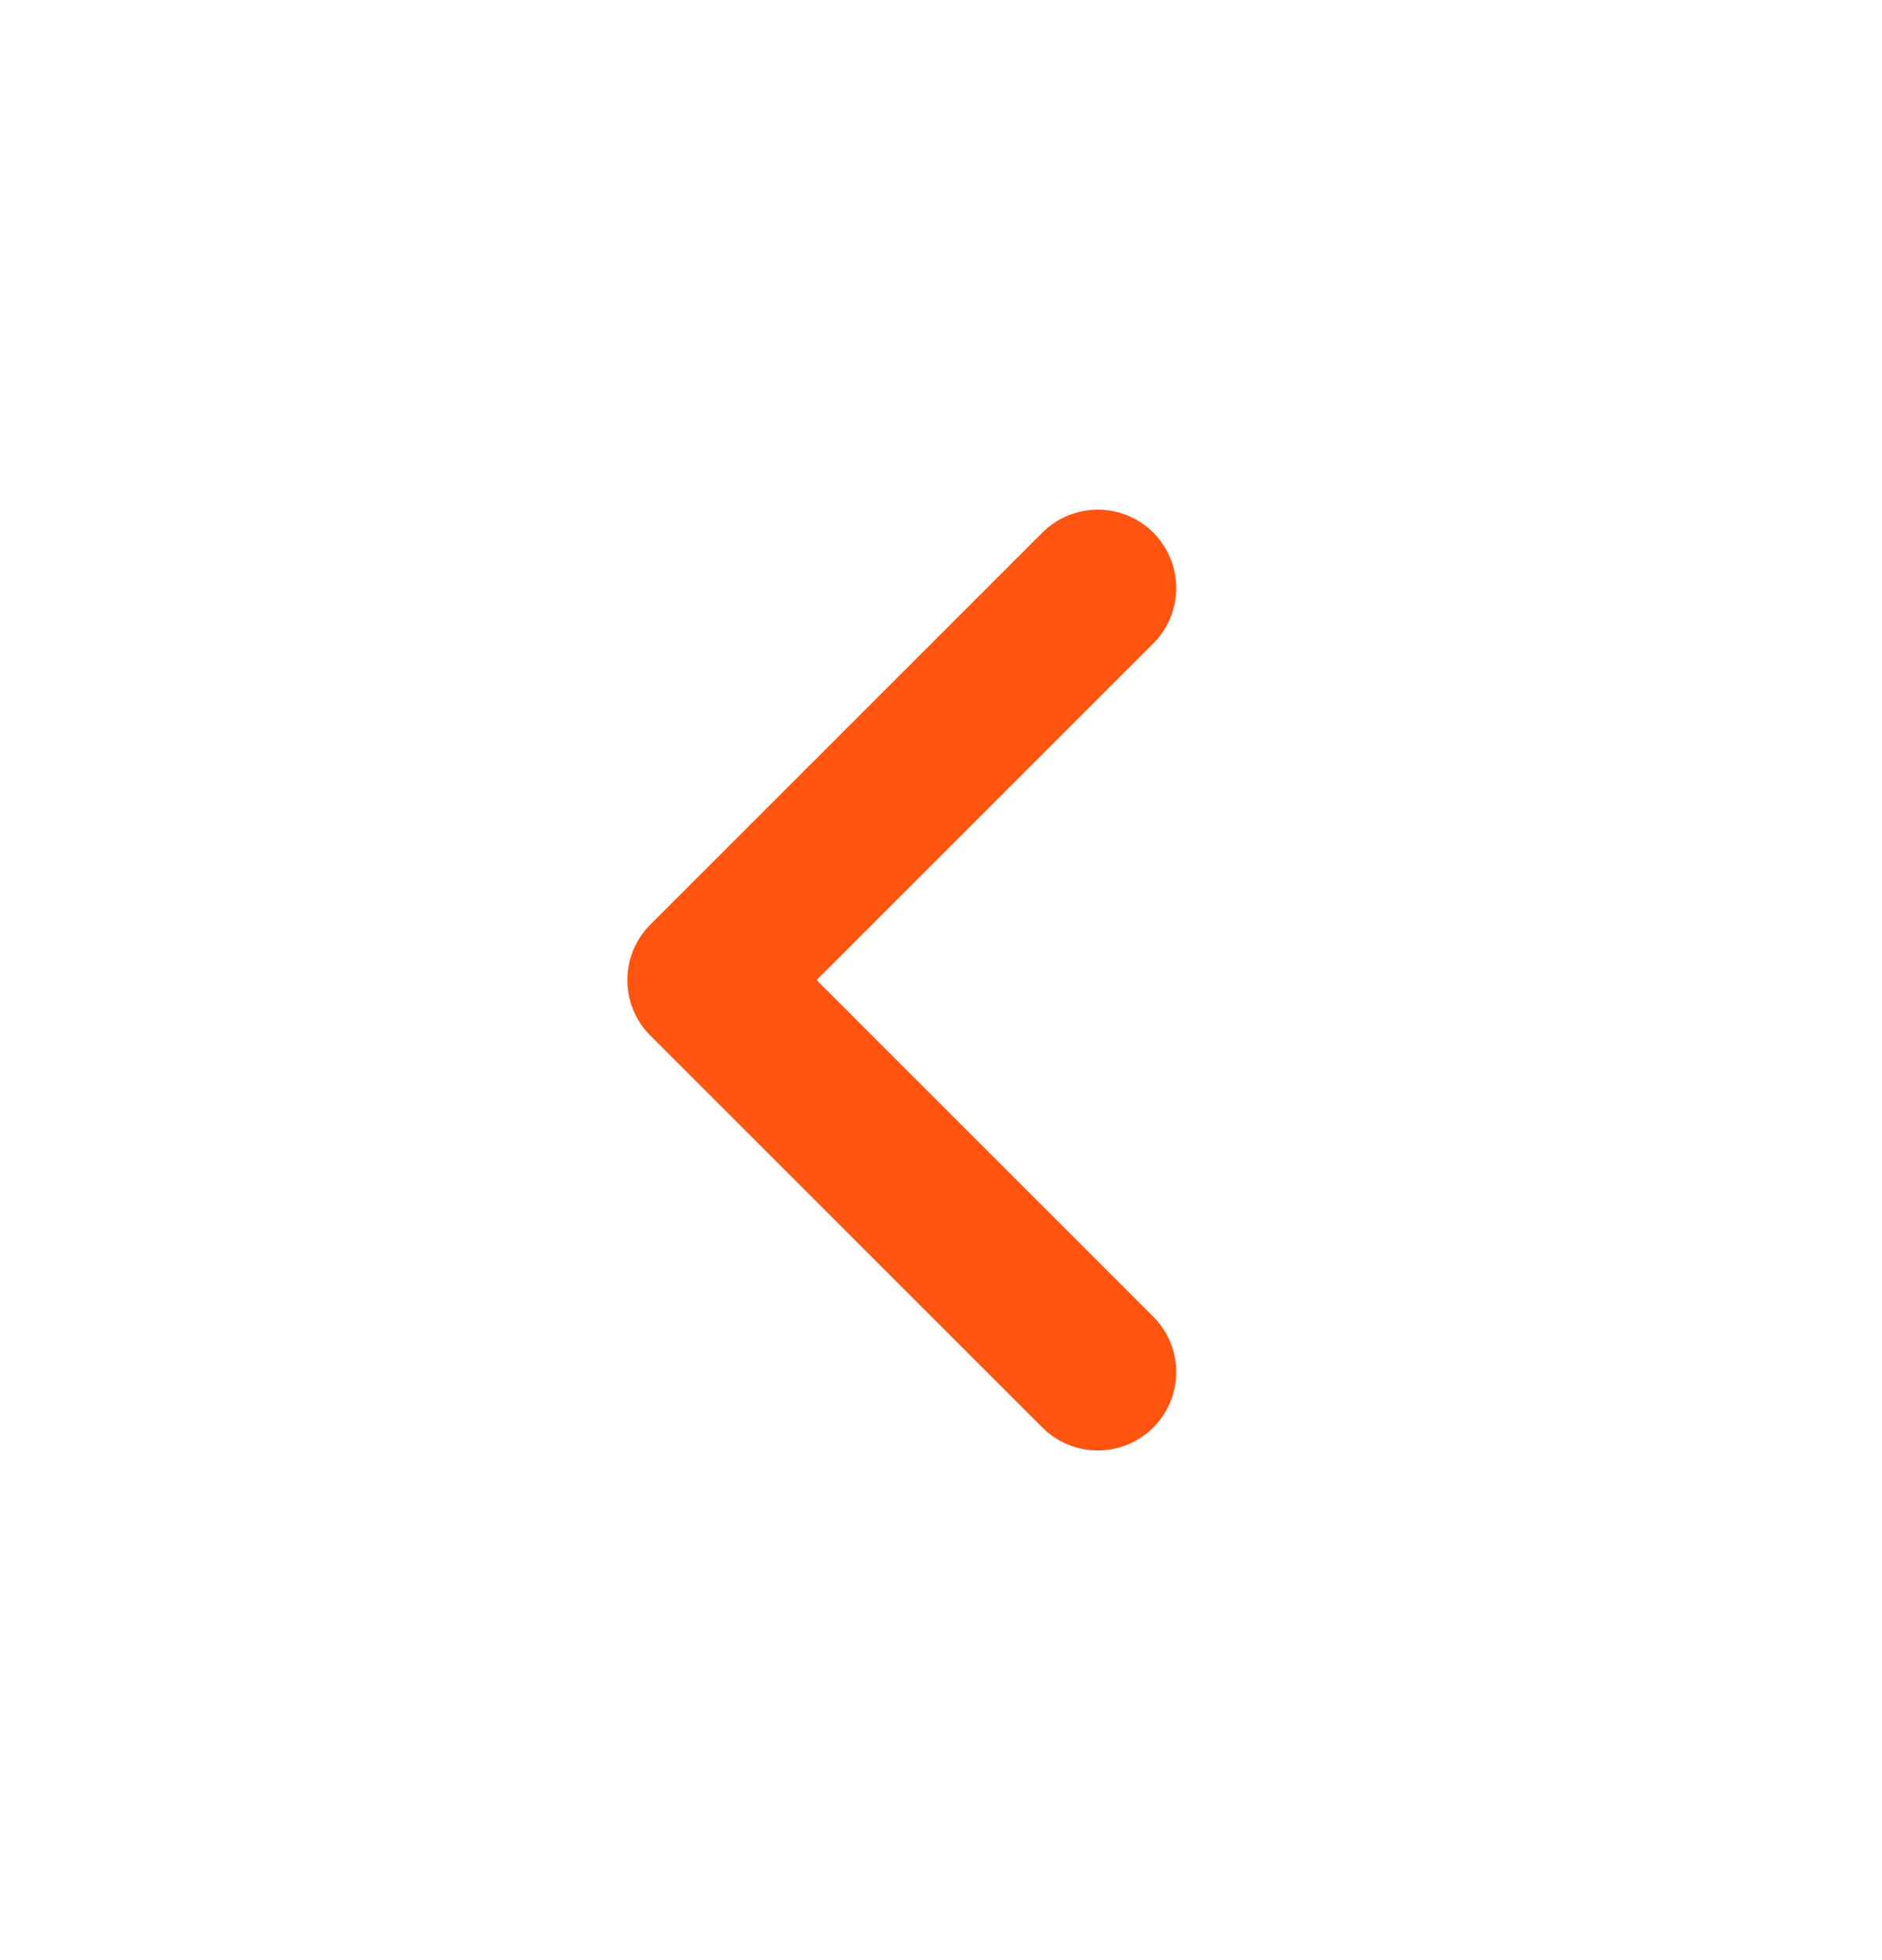
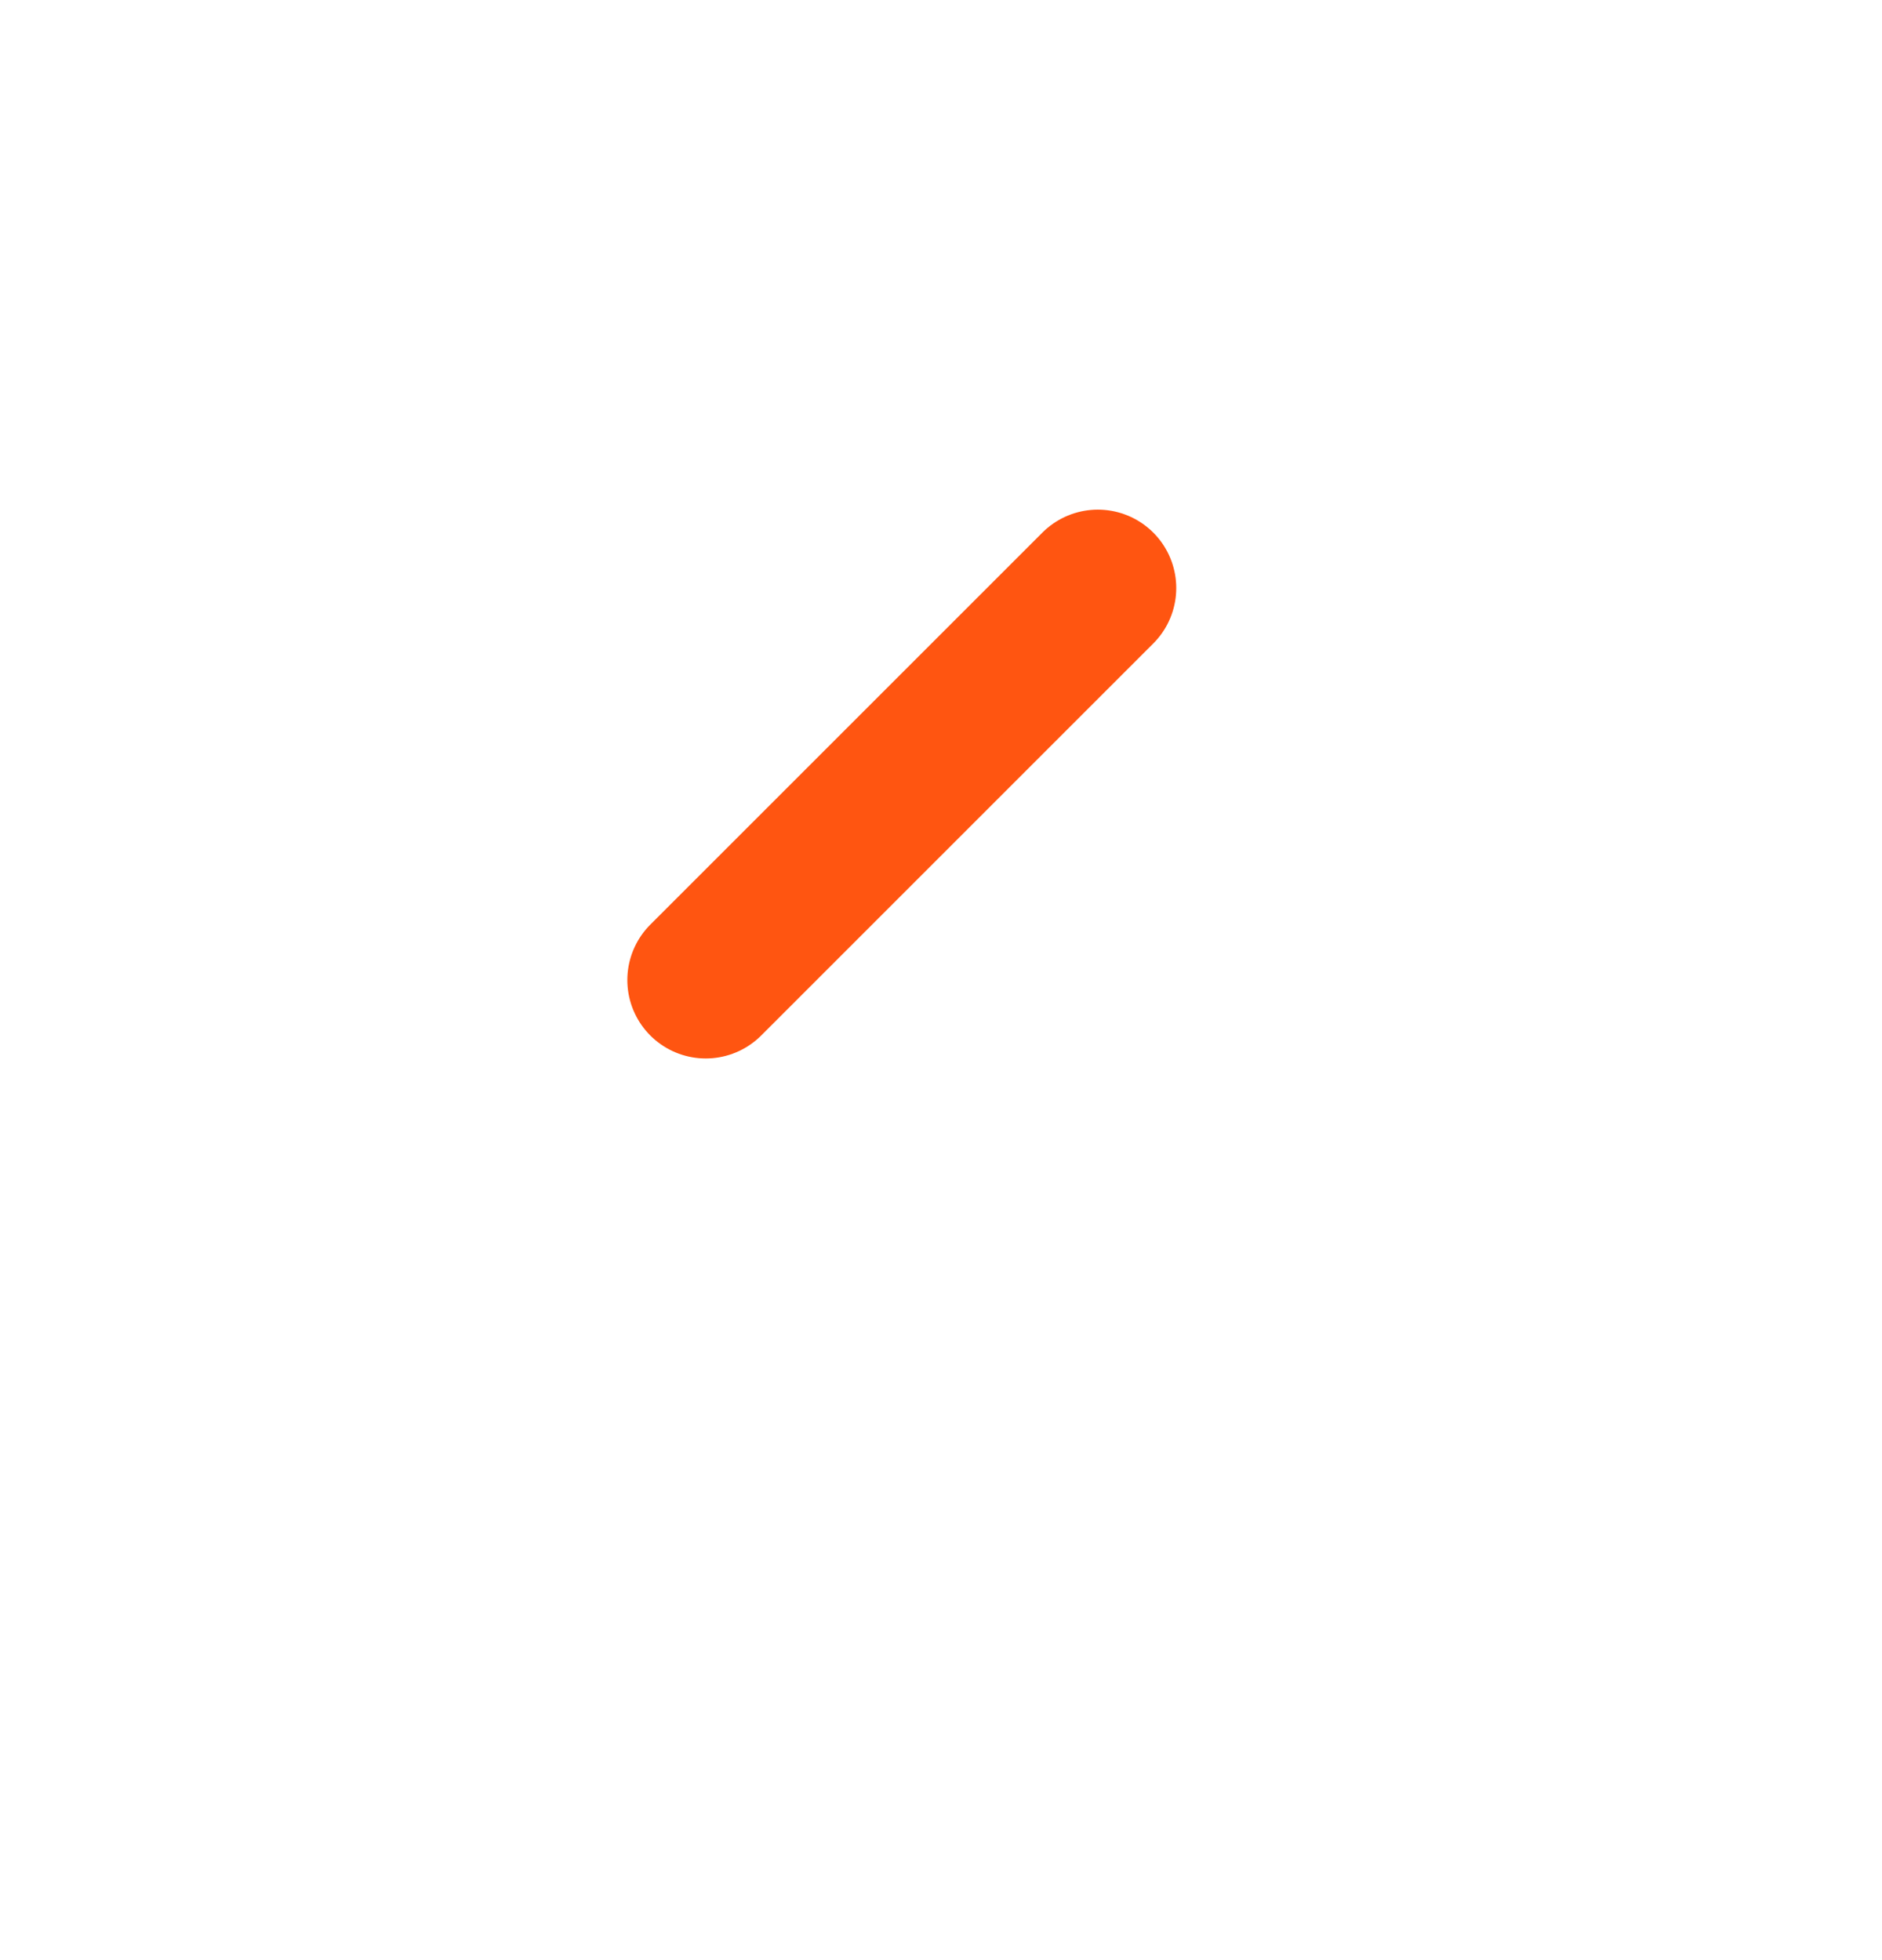
<svg xmlns="http://www.w3.org/2000/svg" width="24" height="25" viewBox="0 0 24 25" fill="none">
  <g id="Arrow / Chevron_Left_L">
-     <path id="Vector" d="M14 7.5L9 12.5L14 17.5" stroke="#FF5511" stroke-width="2" stroke-linecap="round" stroke-linejoin="round" />
+     <path id="Vector" d="M14 7.5L9 12.5" stroke="#FF5511" stroke-width="2" stroke-linecap="round" stroke-linejoin="round" />
  </g>
</svg>